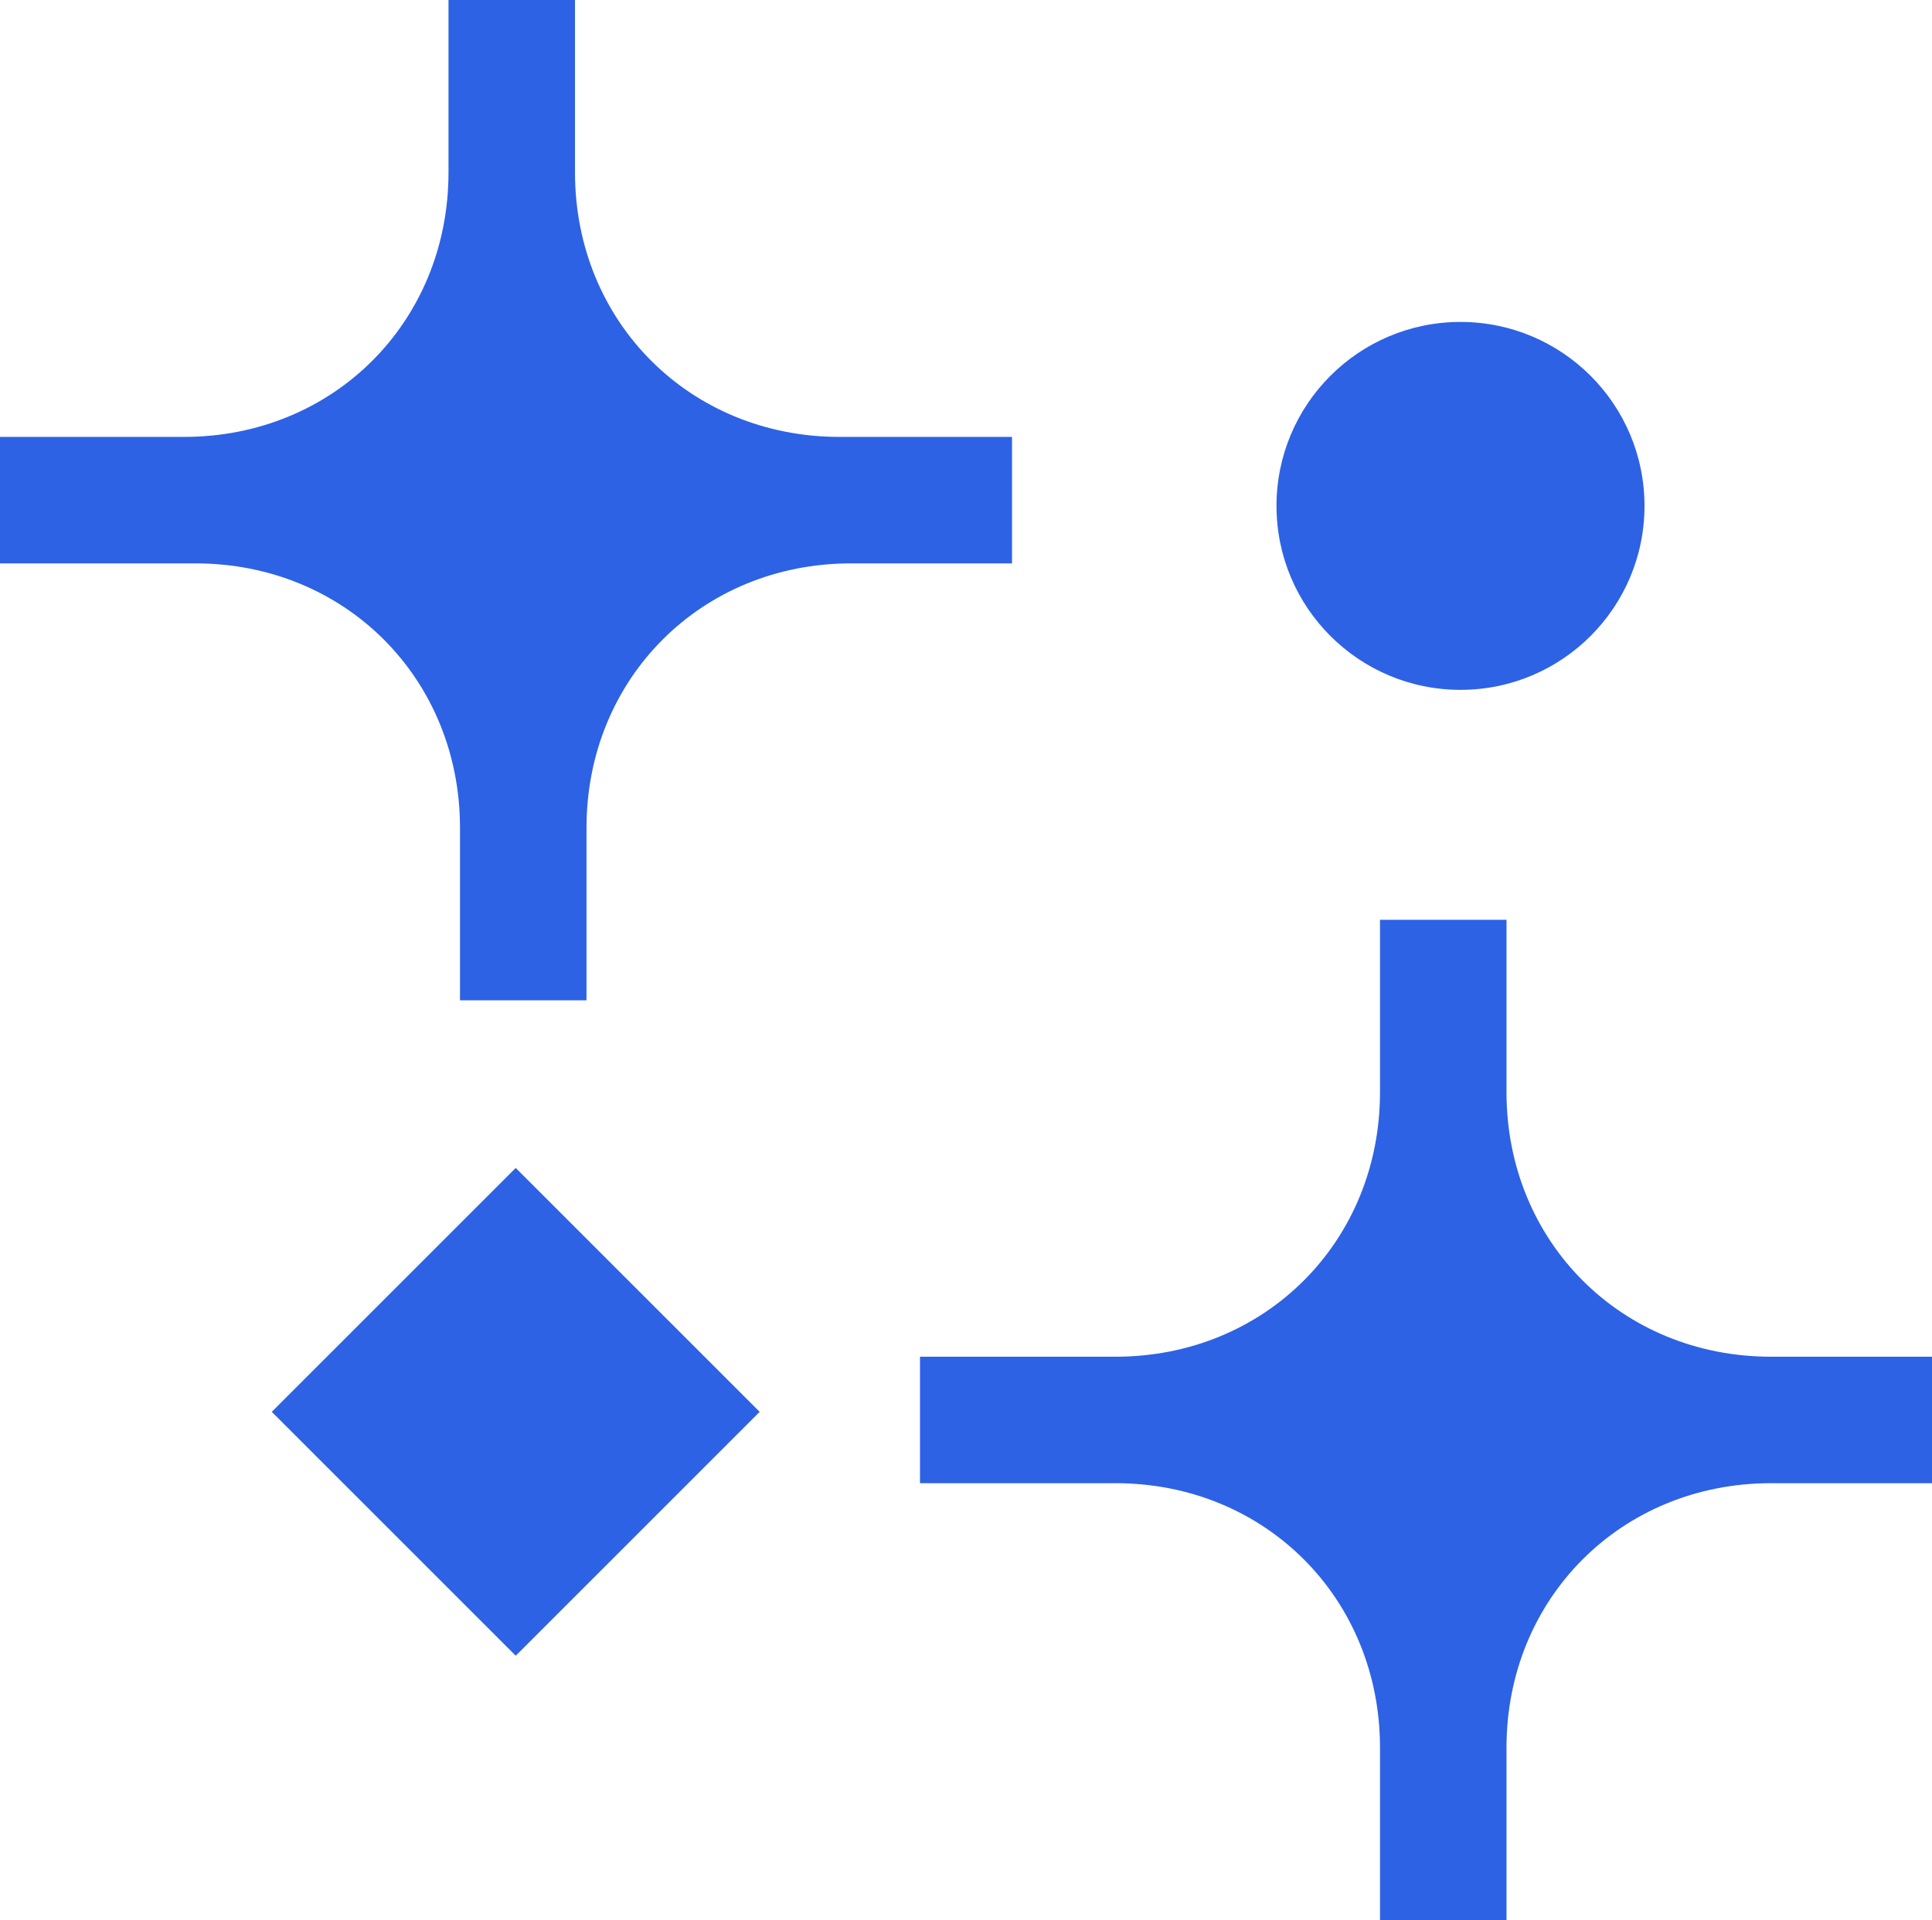
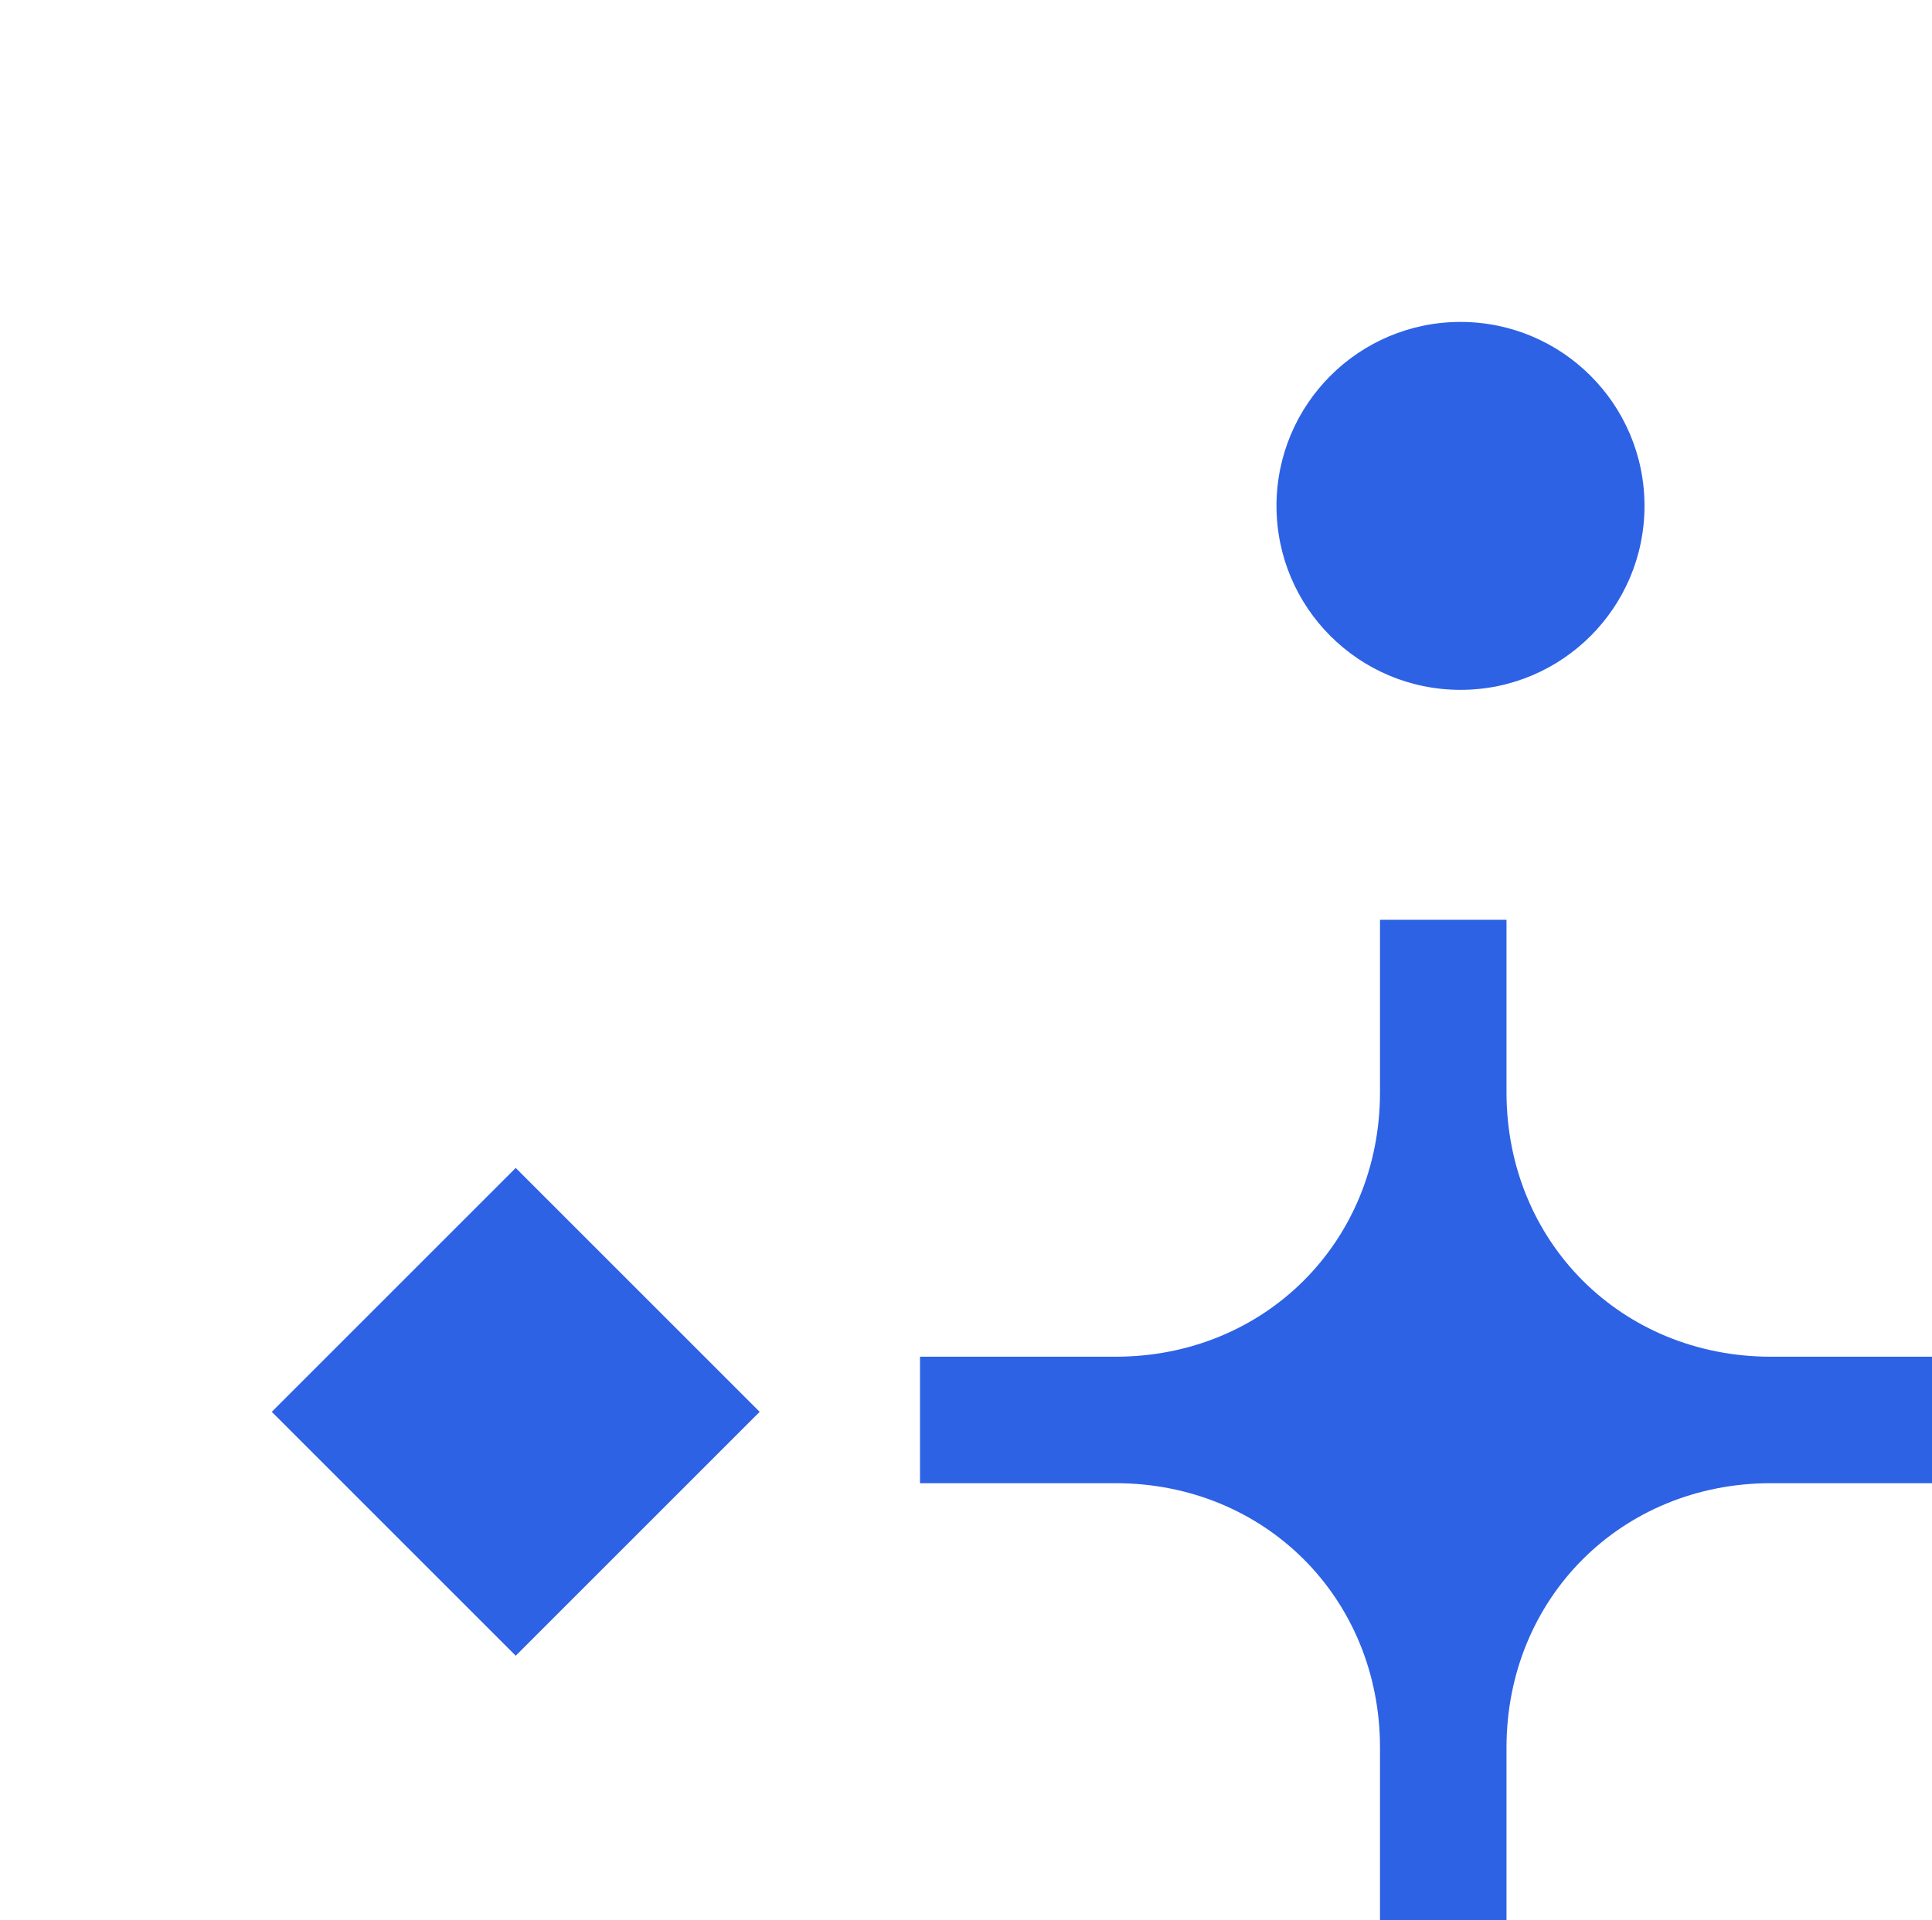
<svg xmlns="http://www.w3.org/2000/svg" id="Layer_1" version="1.1" viewBox="0 0 16.8 16.7">
  <defs>
    <style>
      .st0 {
        fill: #2d62e5;
      }
    </style>
  </defs>
  <path class="st0" d="M15.4,11.8c-1.3,0-2.3-1-2.3-2.3v-1.5h-1.1v1.5c0,1.3-1,2.3-2.3,2.3h-1.7v1.1h1.7c1.3,0,2.3,1,2.3,2.3v1.5h1.1v-1.5c0-1.3,1-2.3,2.3-2.3h1.4v-1.1h-1.4Z" />
-   <path class="st0" d="M7.3,3.8c-1.3,0-2.3-1-2.3-2.3V0h-1.1v1.5c0,1.3-1,2.3-2.3,2.3H0v1.1h1.7c1.3,0,2.3,1,2.3,2.3v1.5h1.1v-1.5c0-1.3,1-2.3,2.3-2.3h1.4v-1.1h-1.4Z" />
  <circle class="st0" cx="12.7" cy="4.4" r="1.6" />
  <rect class="st0" x="3" y="10.8" width="3" height="3" transform="translate(10 .4) rotate(45)" />
</svg>